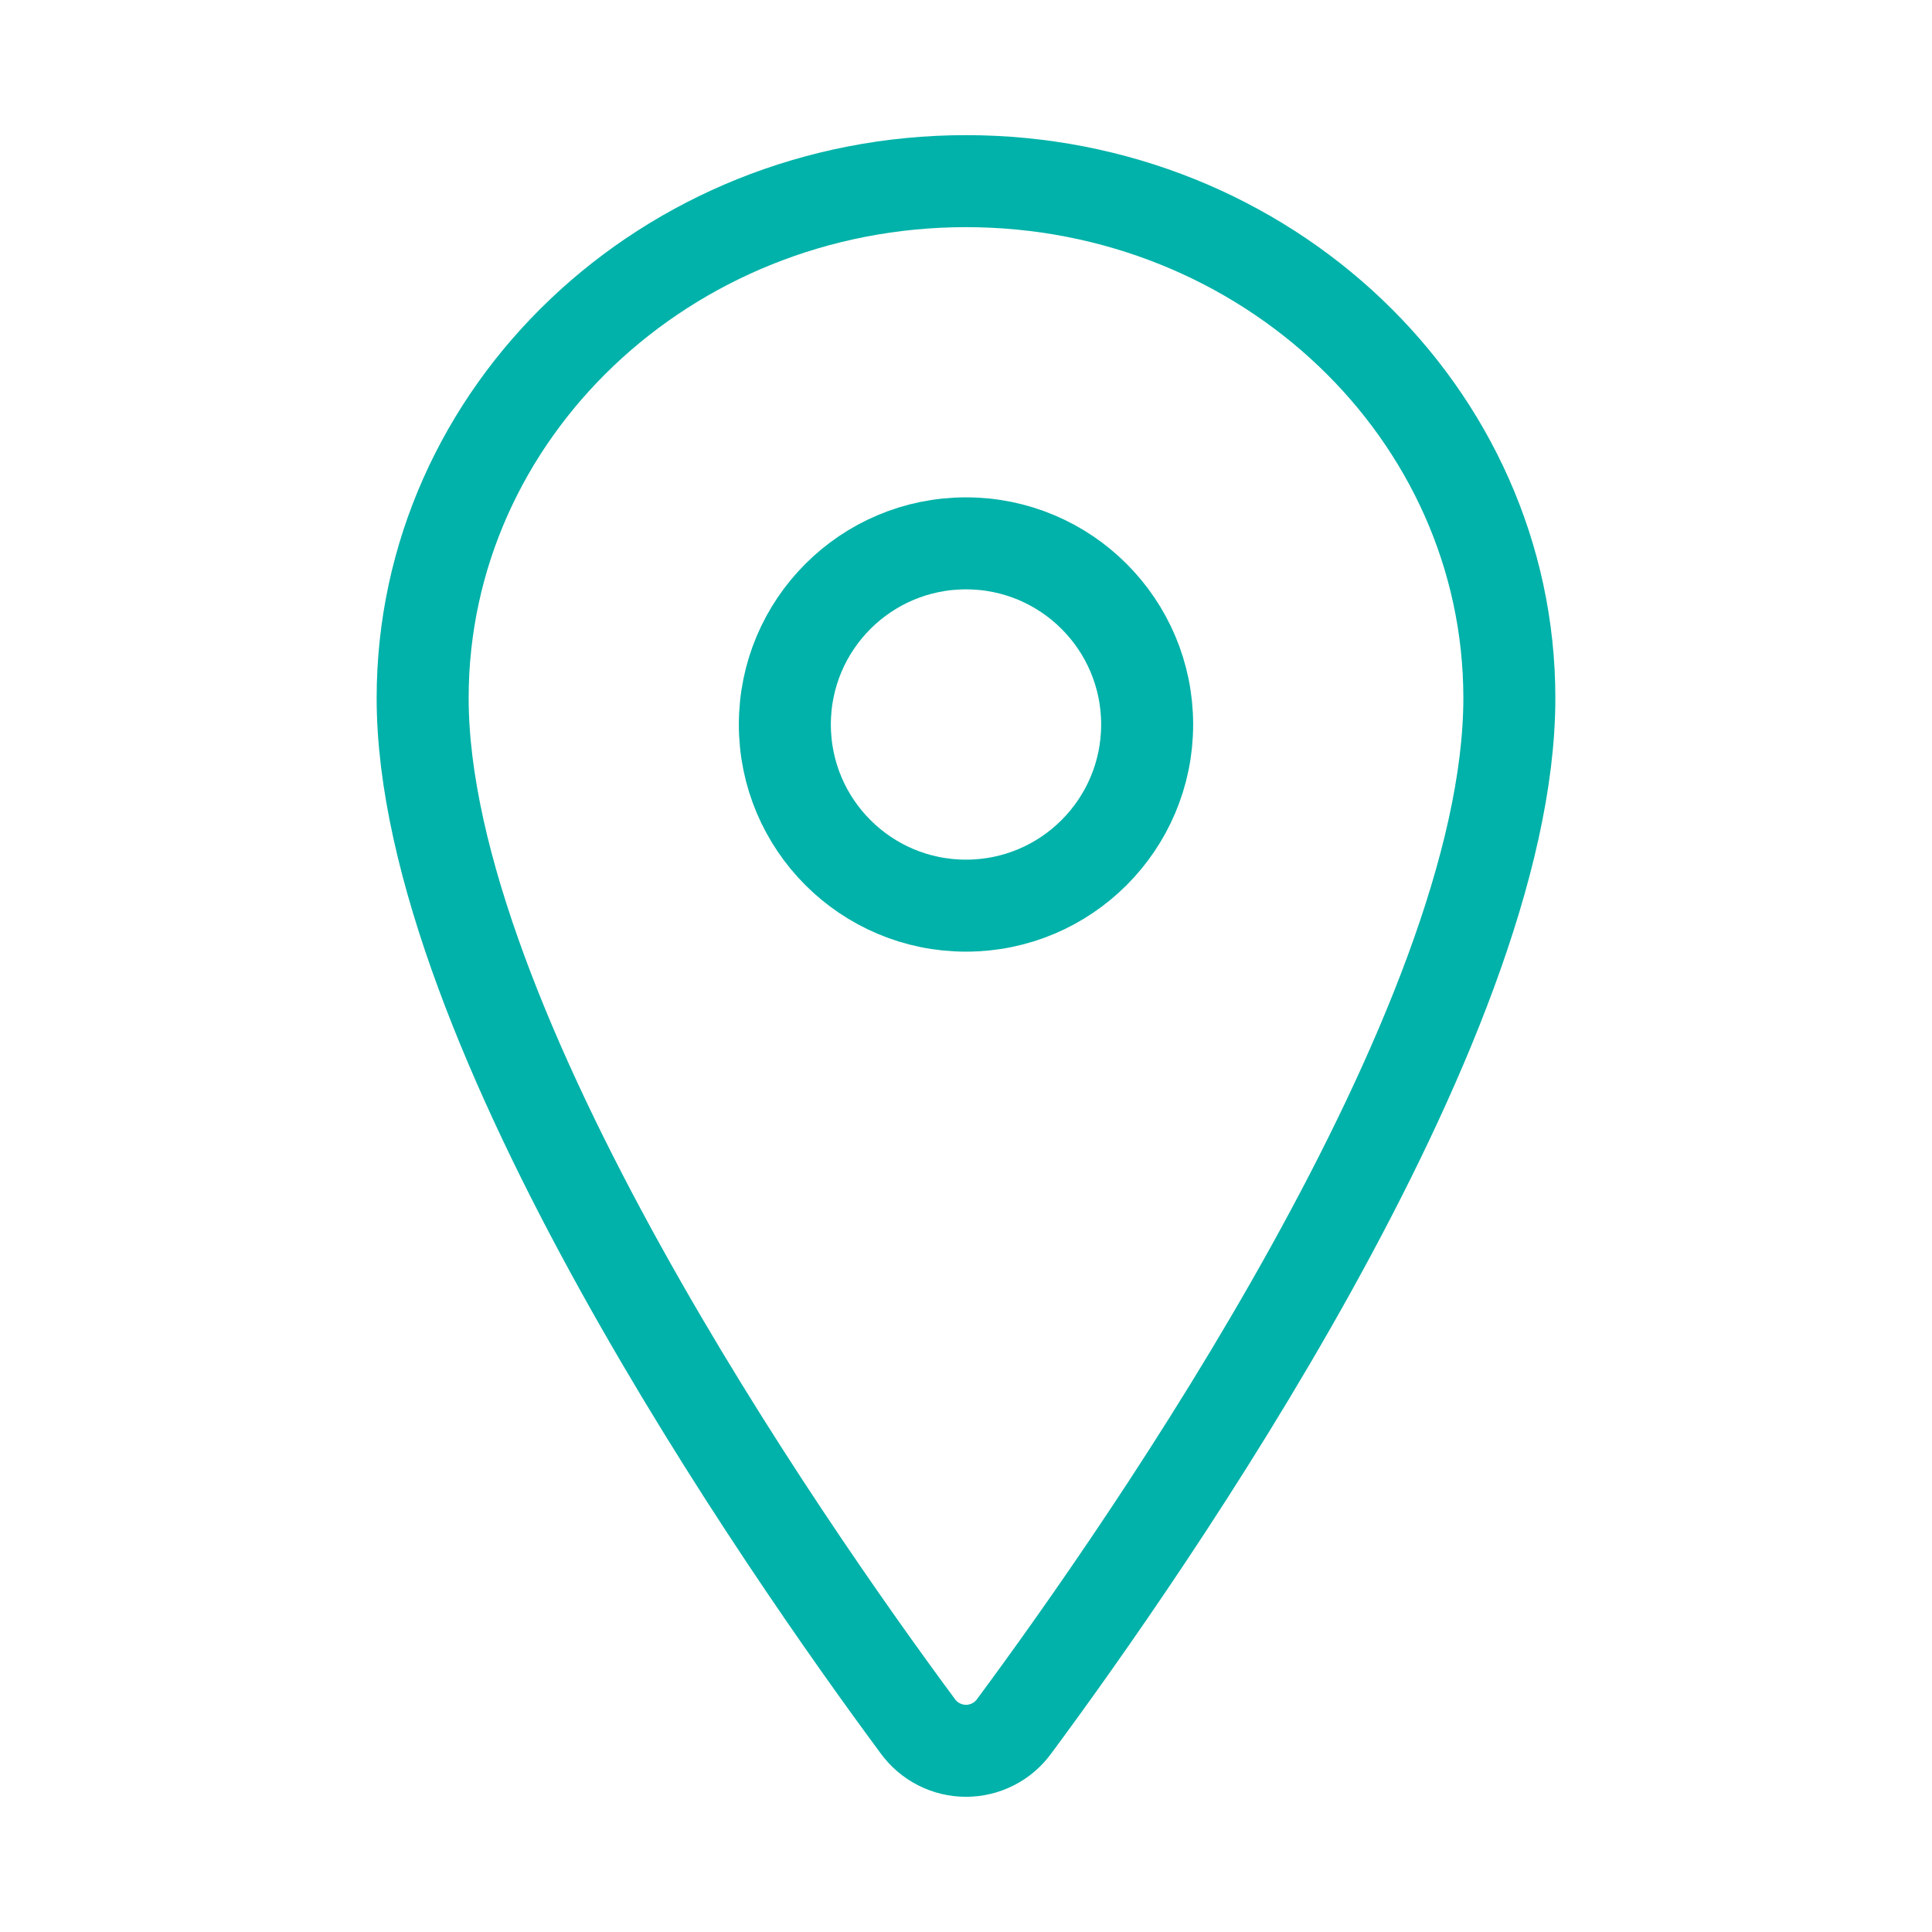
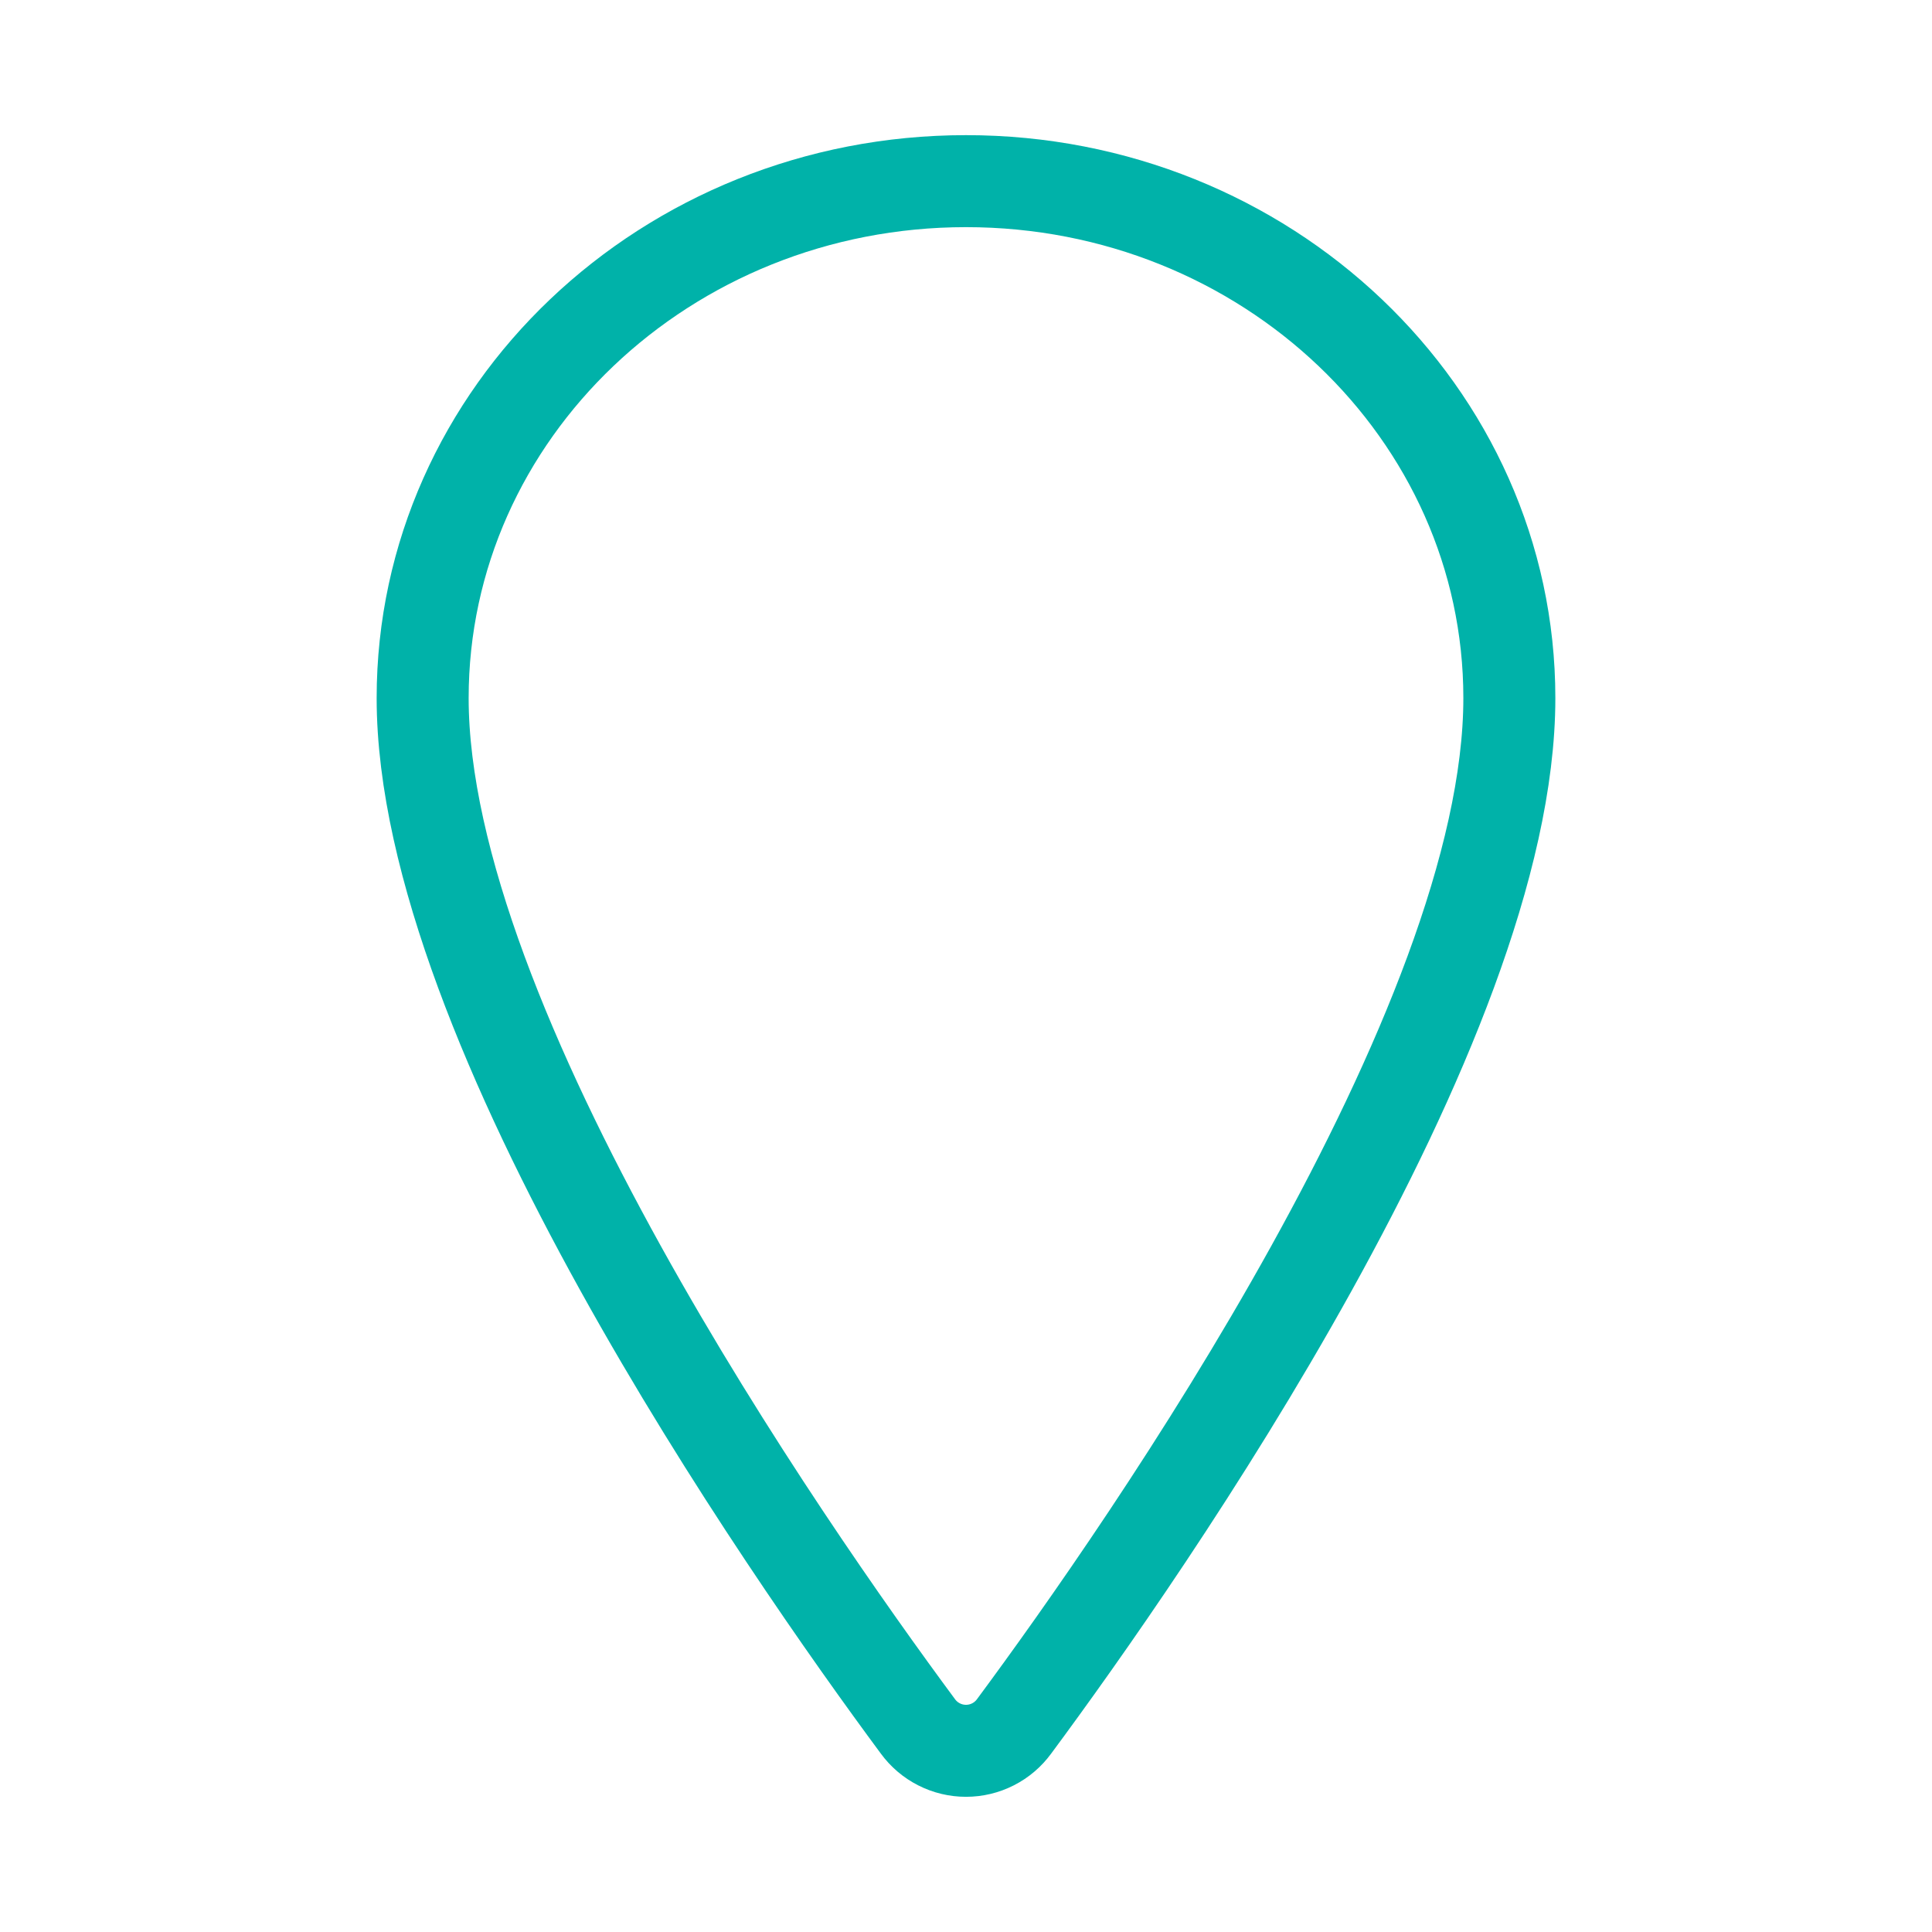
<svg xmlns="http://www.w3.org/2000/svg" width="42" height="42" viewBox="0 0 42 42" fill="none">
  <path d="M21 3.938C14.479 3.938 9.188 8.973 9.188 15.176C9.188 22.312 17.062 33.622 19.954 37.529C20.074 37.693 20.231 37.828 20.413 37.92C20.595 38.013 20.796 38.061 21 38.061C21.204 38.061 21.405 38.013 21.587 37.92C21.769 37.828 21.926 37.693 22.046 37.529C24.938 33.624 32.812 22.318 32.812 15.176C32.812 8.973 27.521 3.938 21 3.938Z" stroke="#00B2A9" stroke-width="2" stroke-linecap="round" stroke-linejoin="round" />
-   <path d="M21 19.688C23.175 19.688 24.938 17.925 24.938 15.75C24.938 13.575 23.175 11.812 21 11.812C18.825 11.812 17.062 13.575 17.062 15.75C17.062 17.925 18.825 19.688 21 19.688Z" stroke="#00B2A9" stroke-width="2" stroke-linecap="round" stroke-linejoin="round" />
</svg>